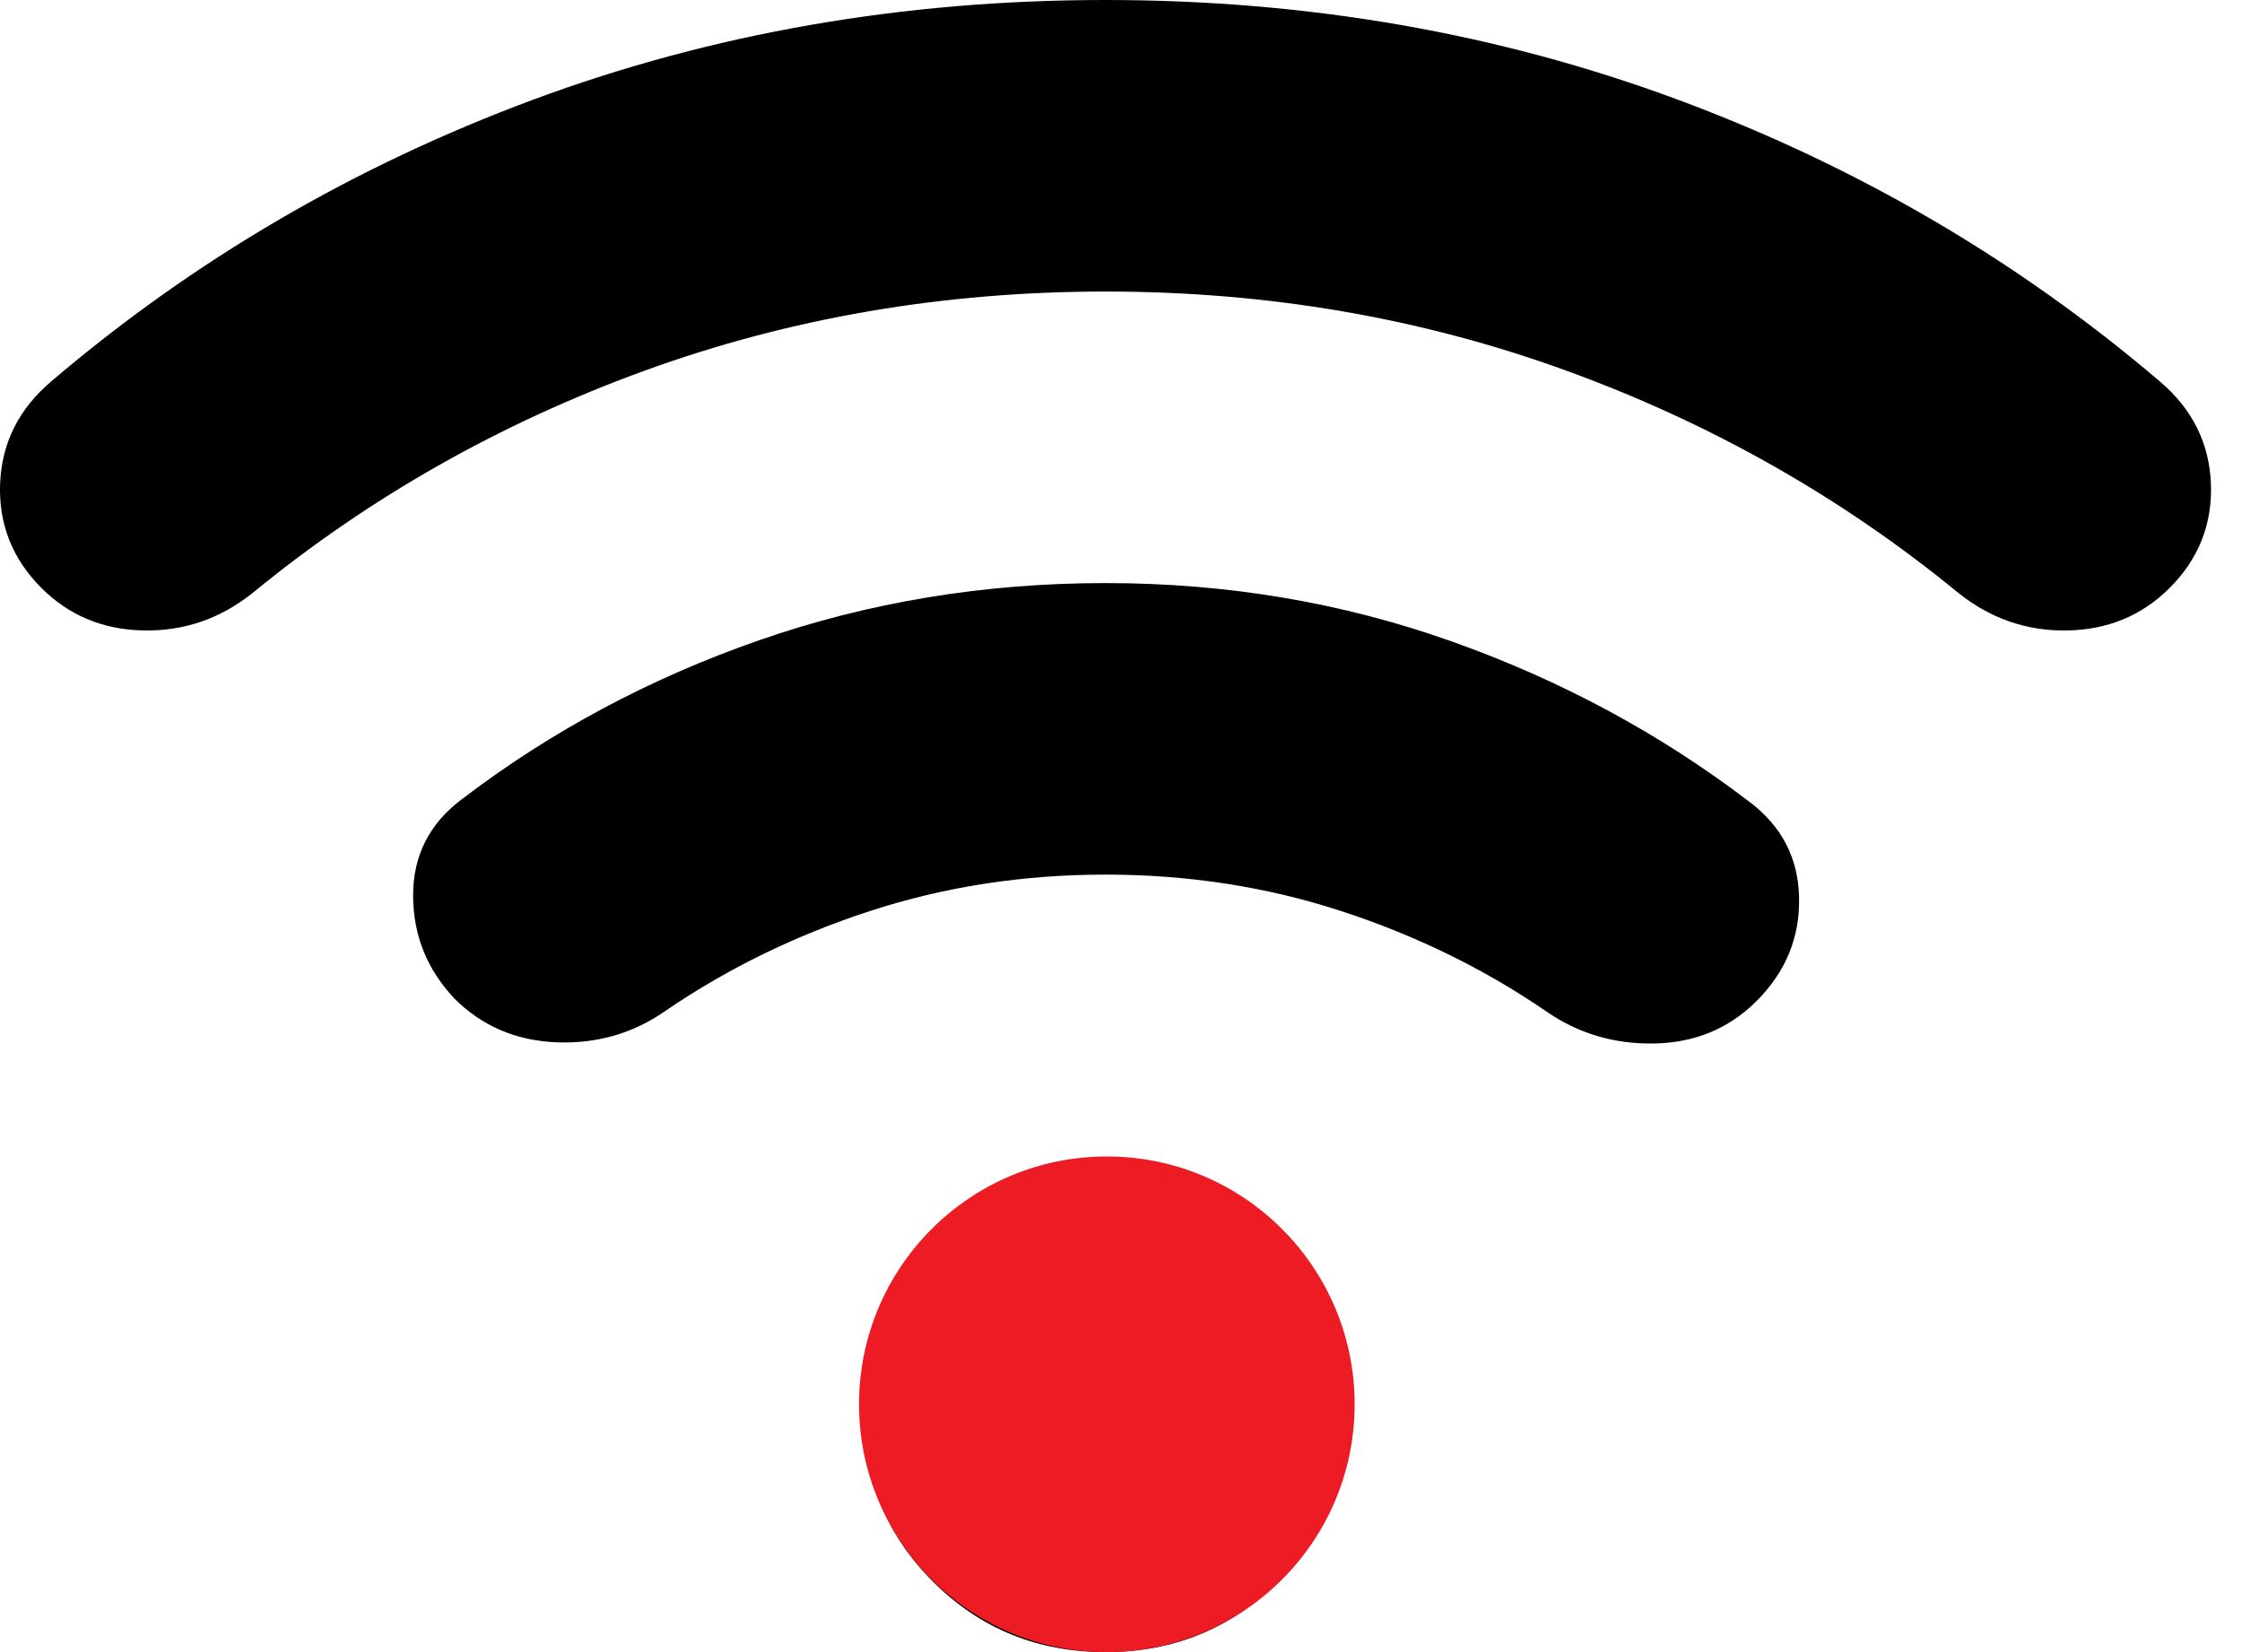
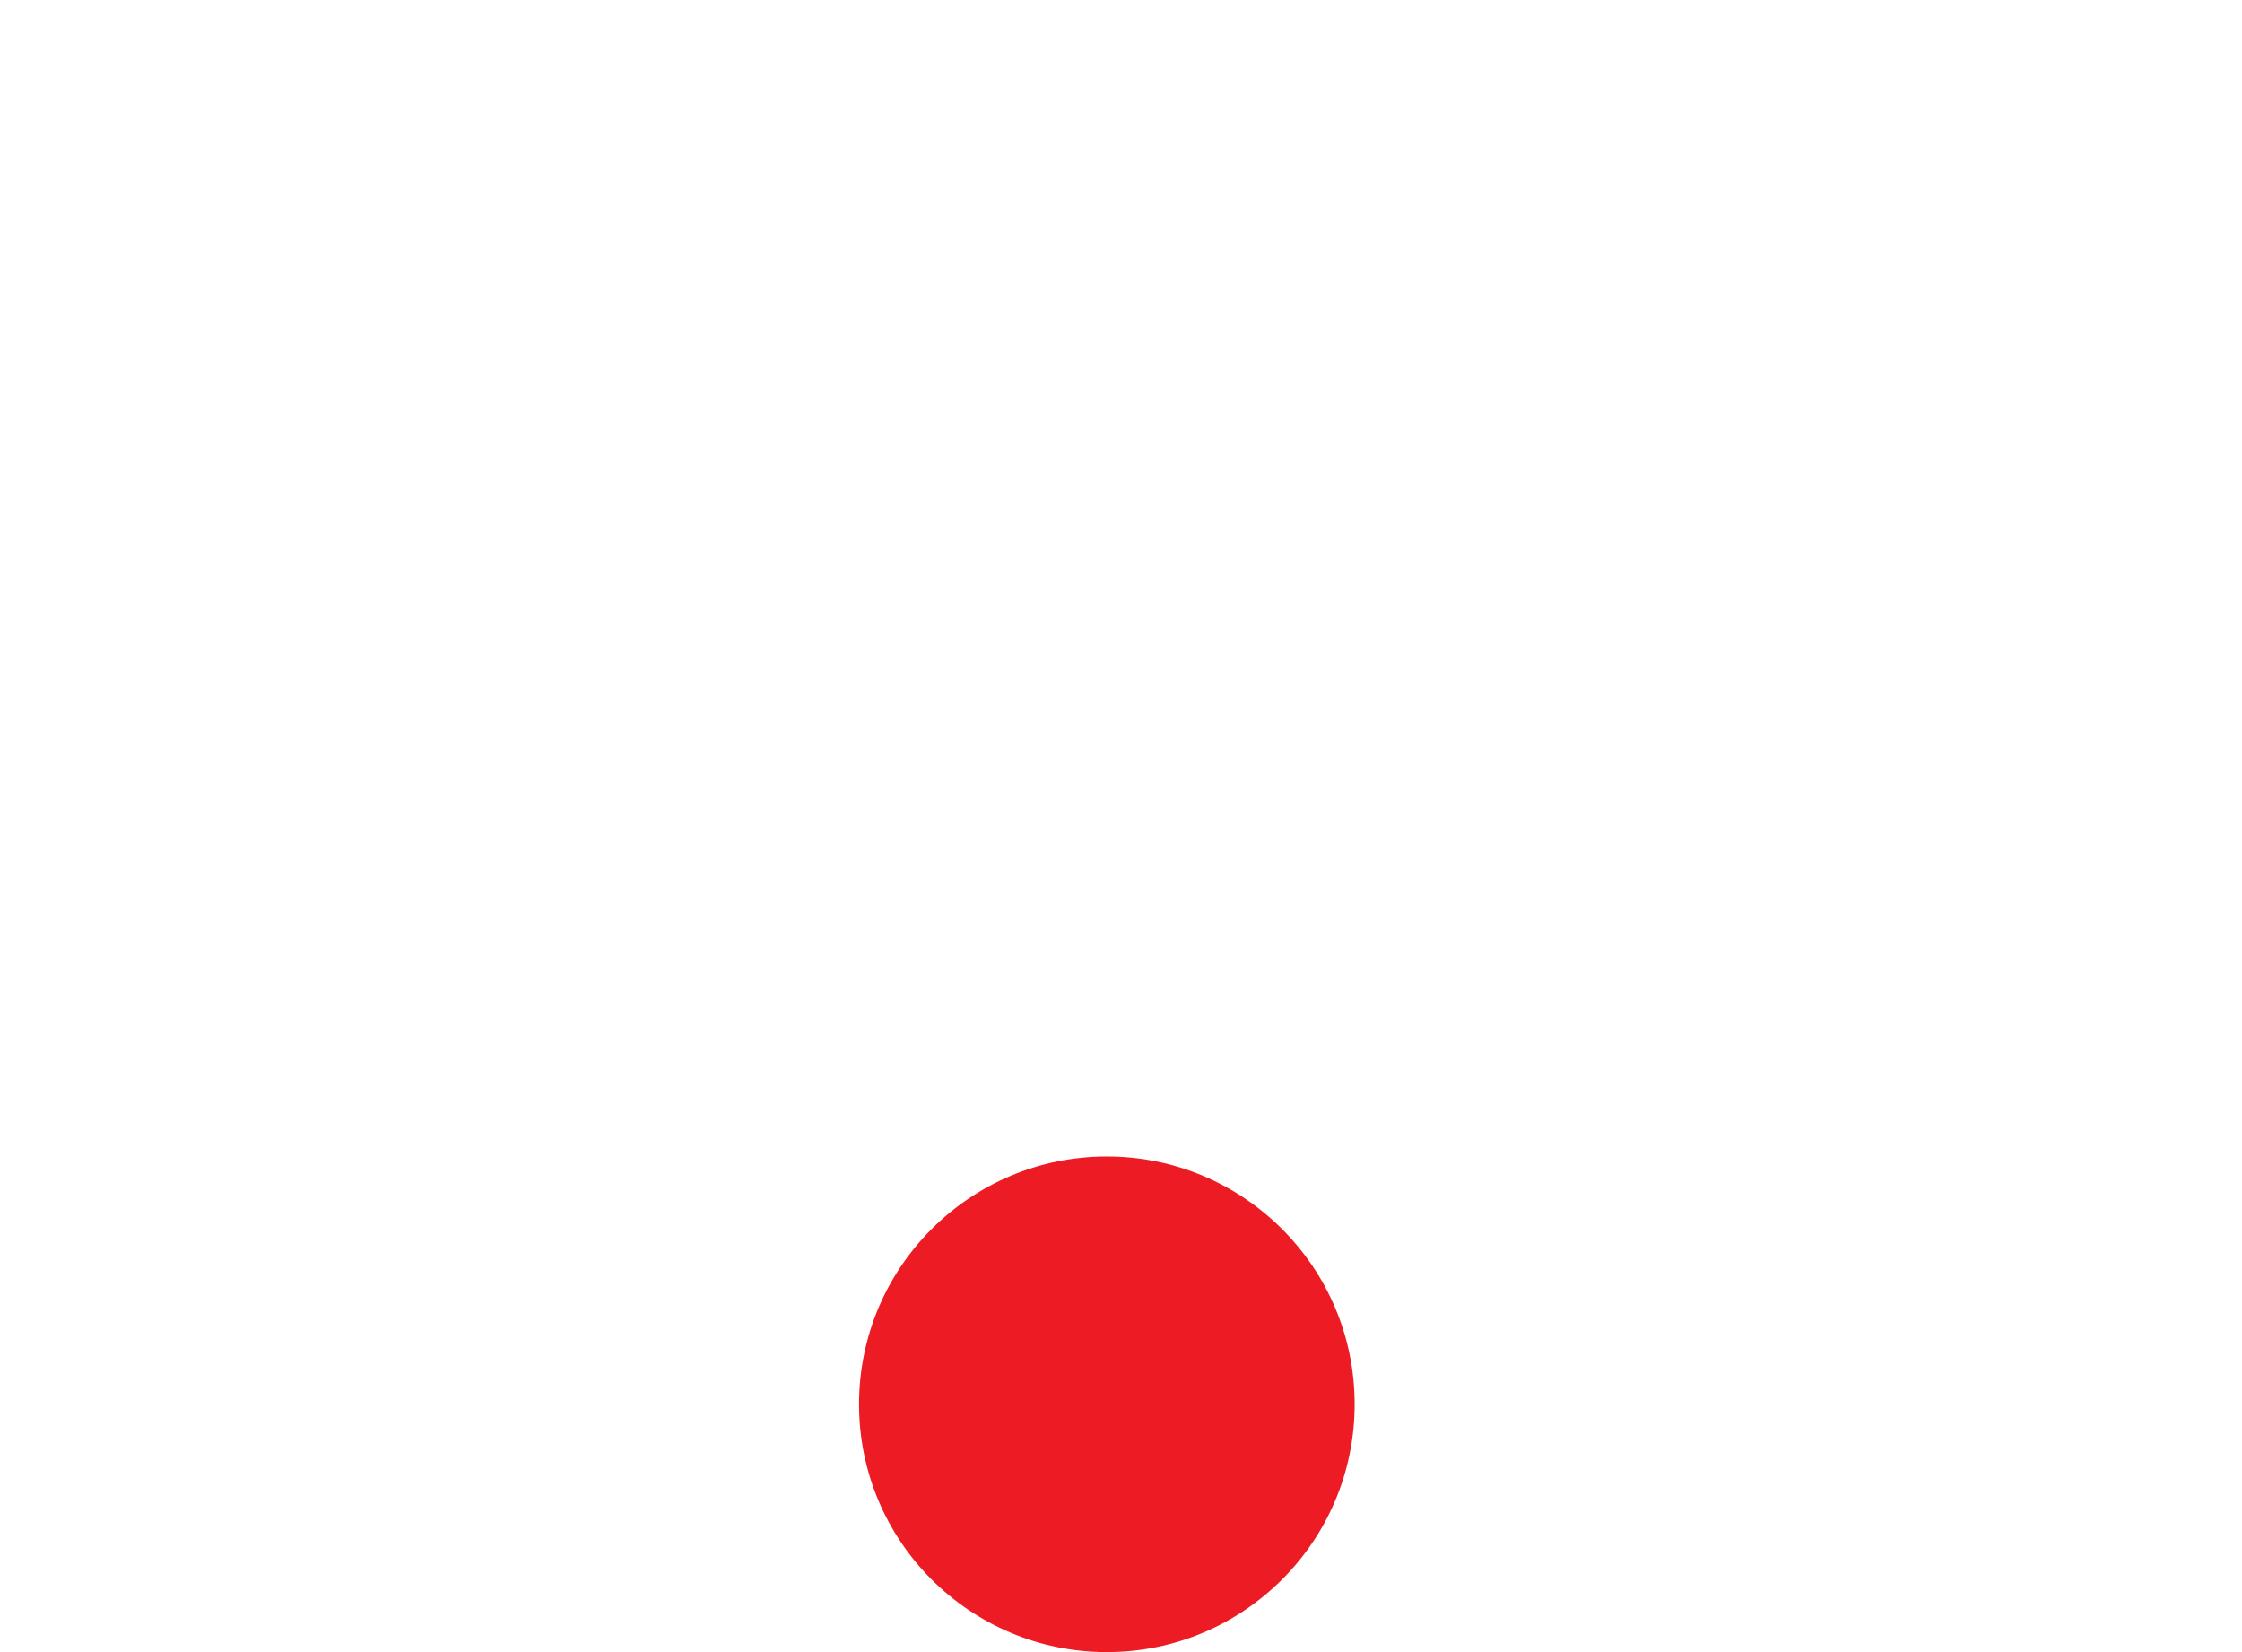
<svg xmlns="http://www.w3.org/2000/svg" width="38" height="28" viewBox="0 0 38 28" fill="none">
-   <path d="M18.738 28C17.584 28 16.61 27.602 15.814 26.806C15.018 26.01 14.62 25.035 14.62 23.882C14.62 22.729 15.018 21.755 15.814 20.959C16.61 20.163 17.584 19.765 18.738 19.765C19.89 19.765 20.865 20.163 21.661 20.959C22.457 21.755 22.855 22.729 22.855 23.882C22.855 25.035 22.457 26.01 21.661 26.806C20.865 27.602 19.89 28 18.738 28ZM18.738 9.882C20.796 9.882 22.752 10.212 24.605 10.871C26.458 11.529 28.139 12.435 29.649 13.588C30.198 14 30.48 14.542 30.493 15.215C30.507 15.887 30.267 16.471 29.773 16.965C29.306 17.431 28.73 17.672 28.043 17.685C27.357 17.699 26.739 17.514 26.19 17.129C25.147 16.416 23.994 15.853 22.732 15.441C21.469 15.029 20.137 14.823 18.738 14.823C17.337 14.823 16.006 15.029 14.743 15.441C13.481 15.853 12.328 16.416 11.284 17.129C10.736 17.514 10.118 17.692 9.432 17.665C8.745 17.637 8.169 17.39 7.702 16.924C7.236 16.429 7.002 15.846 7.002 15.174C7.002 14.501 7.277 13.959 7.826 13.547C9.335 12.394 11.017 11.495 12.87 10.85C14.723 10.205 16.679 9.882 18.738 9.882ZM18.738 0C22.169 0 25.401 0.563 28.434 1.688C31.468 2.814 34.192 4.406 36.608 6.465C37.157 6.931 37.445 7.508 37.473 8.194C37.5 8.88 37.267 9.471 36.773 9.965C36.306 10.431 35.73 10.672 35.043 10.685C34.357 10.699 33.739 10.486 33.19 10.047C31.214 8.427 28.997 7.172 26.54 6.279C24.084 5.387 21.483 4.941 18.738 4.941C15.992 4.941 13.391 5.387 10.934 6.279C8.478 7.172 6.261 8.427 4.285 10.047C3.736 10.486 3.118 10.699 2.432 10.685C1.745 10.672 1.169 10.431 0.702 9.965C0.208 9.471 -0.025 8.88 0.002 8.194C0.03 7.508 0.318 6.931 0.867 6.465C3.283 4.406 6.007 2.814 9.04 1.688C12.074 0.563 15.306 0 18.738 0Z" fill="black" />
  <circle cx="18.76" cy="23.8" r="4.2" fill="#ED1C24" />
</svg>